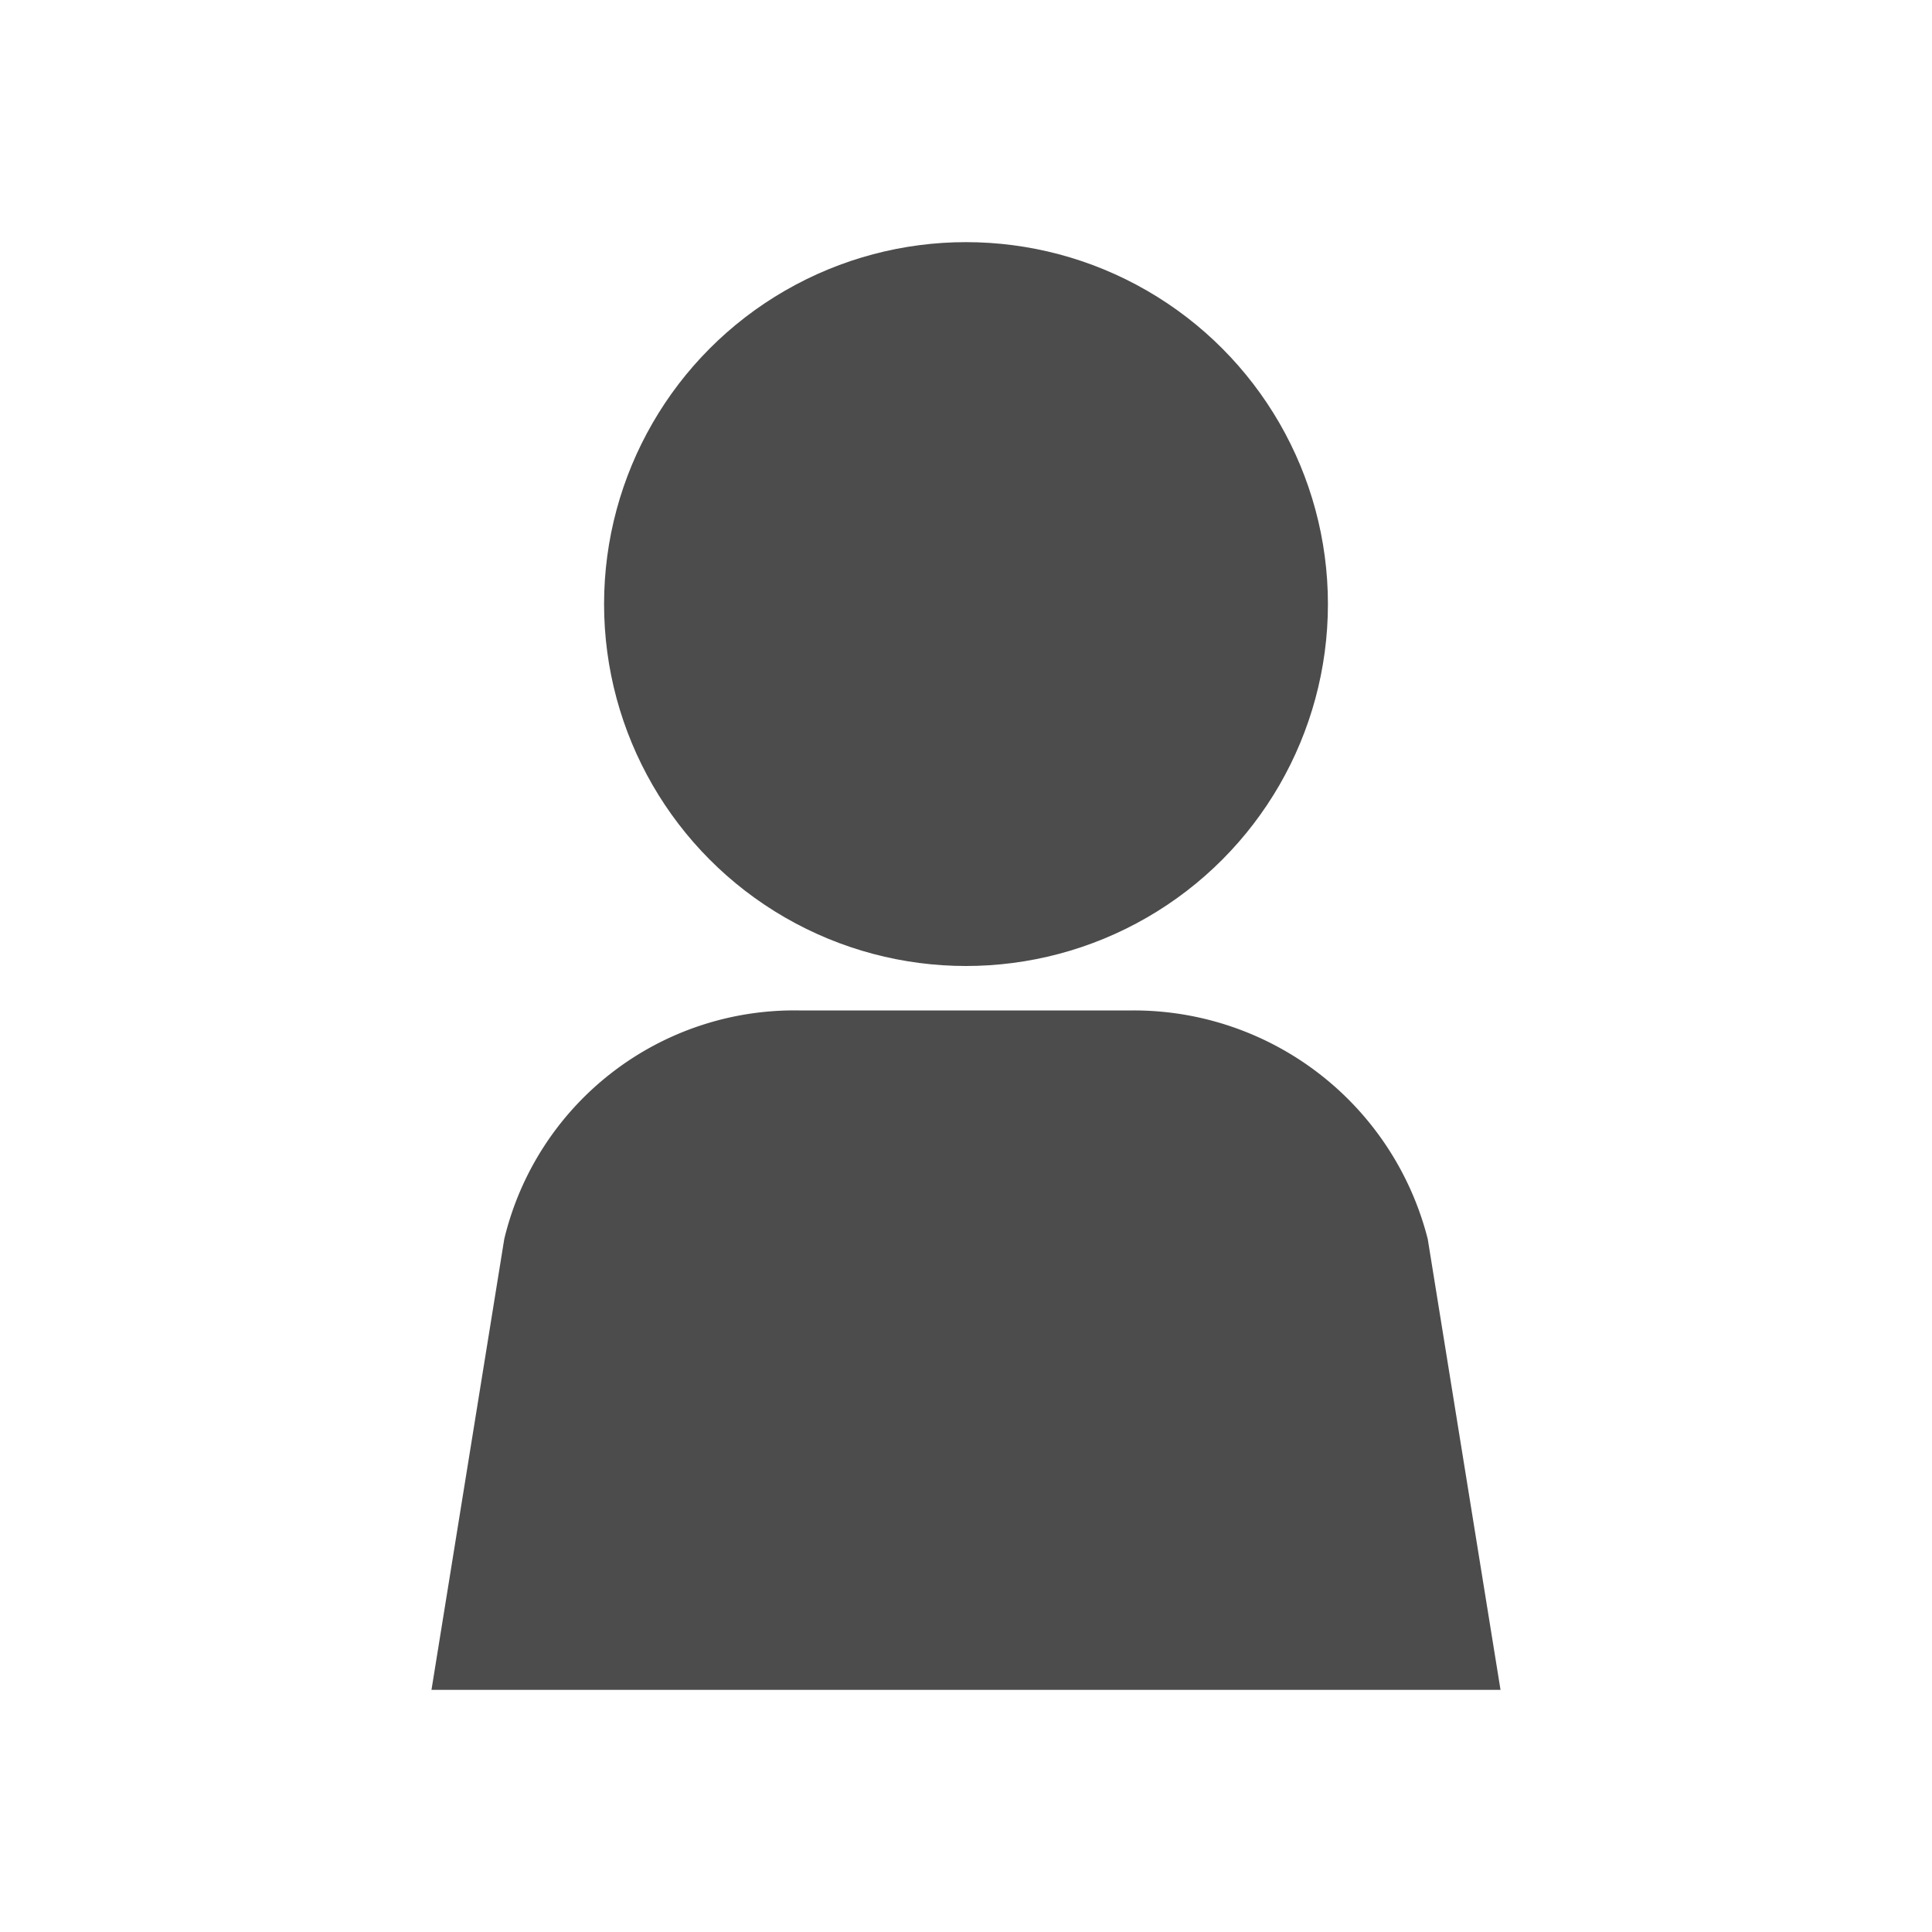
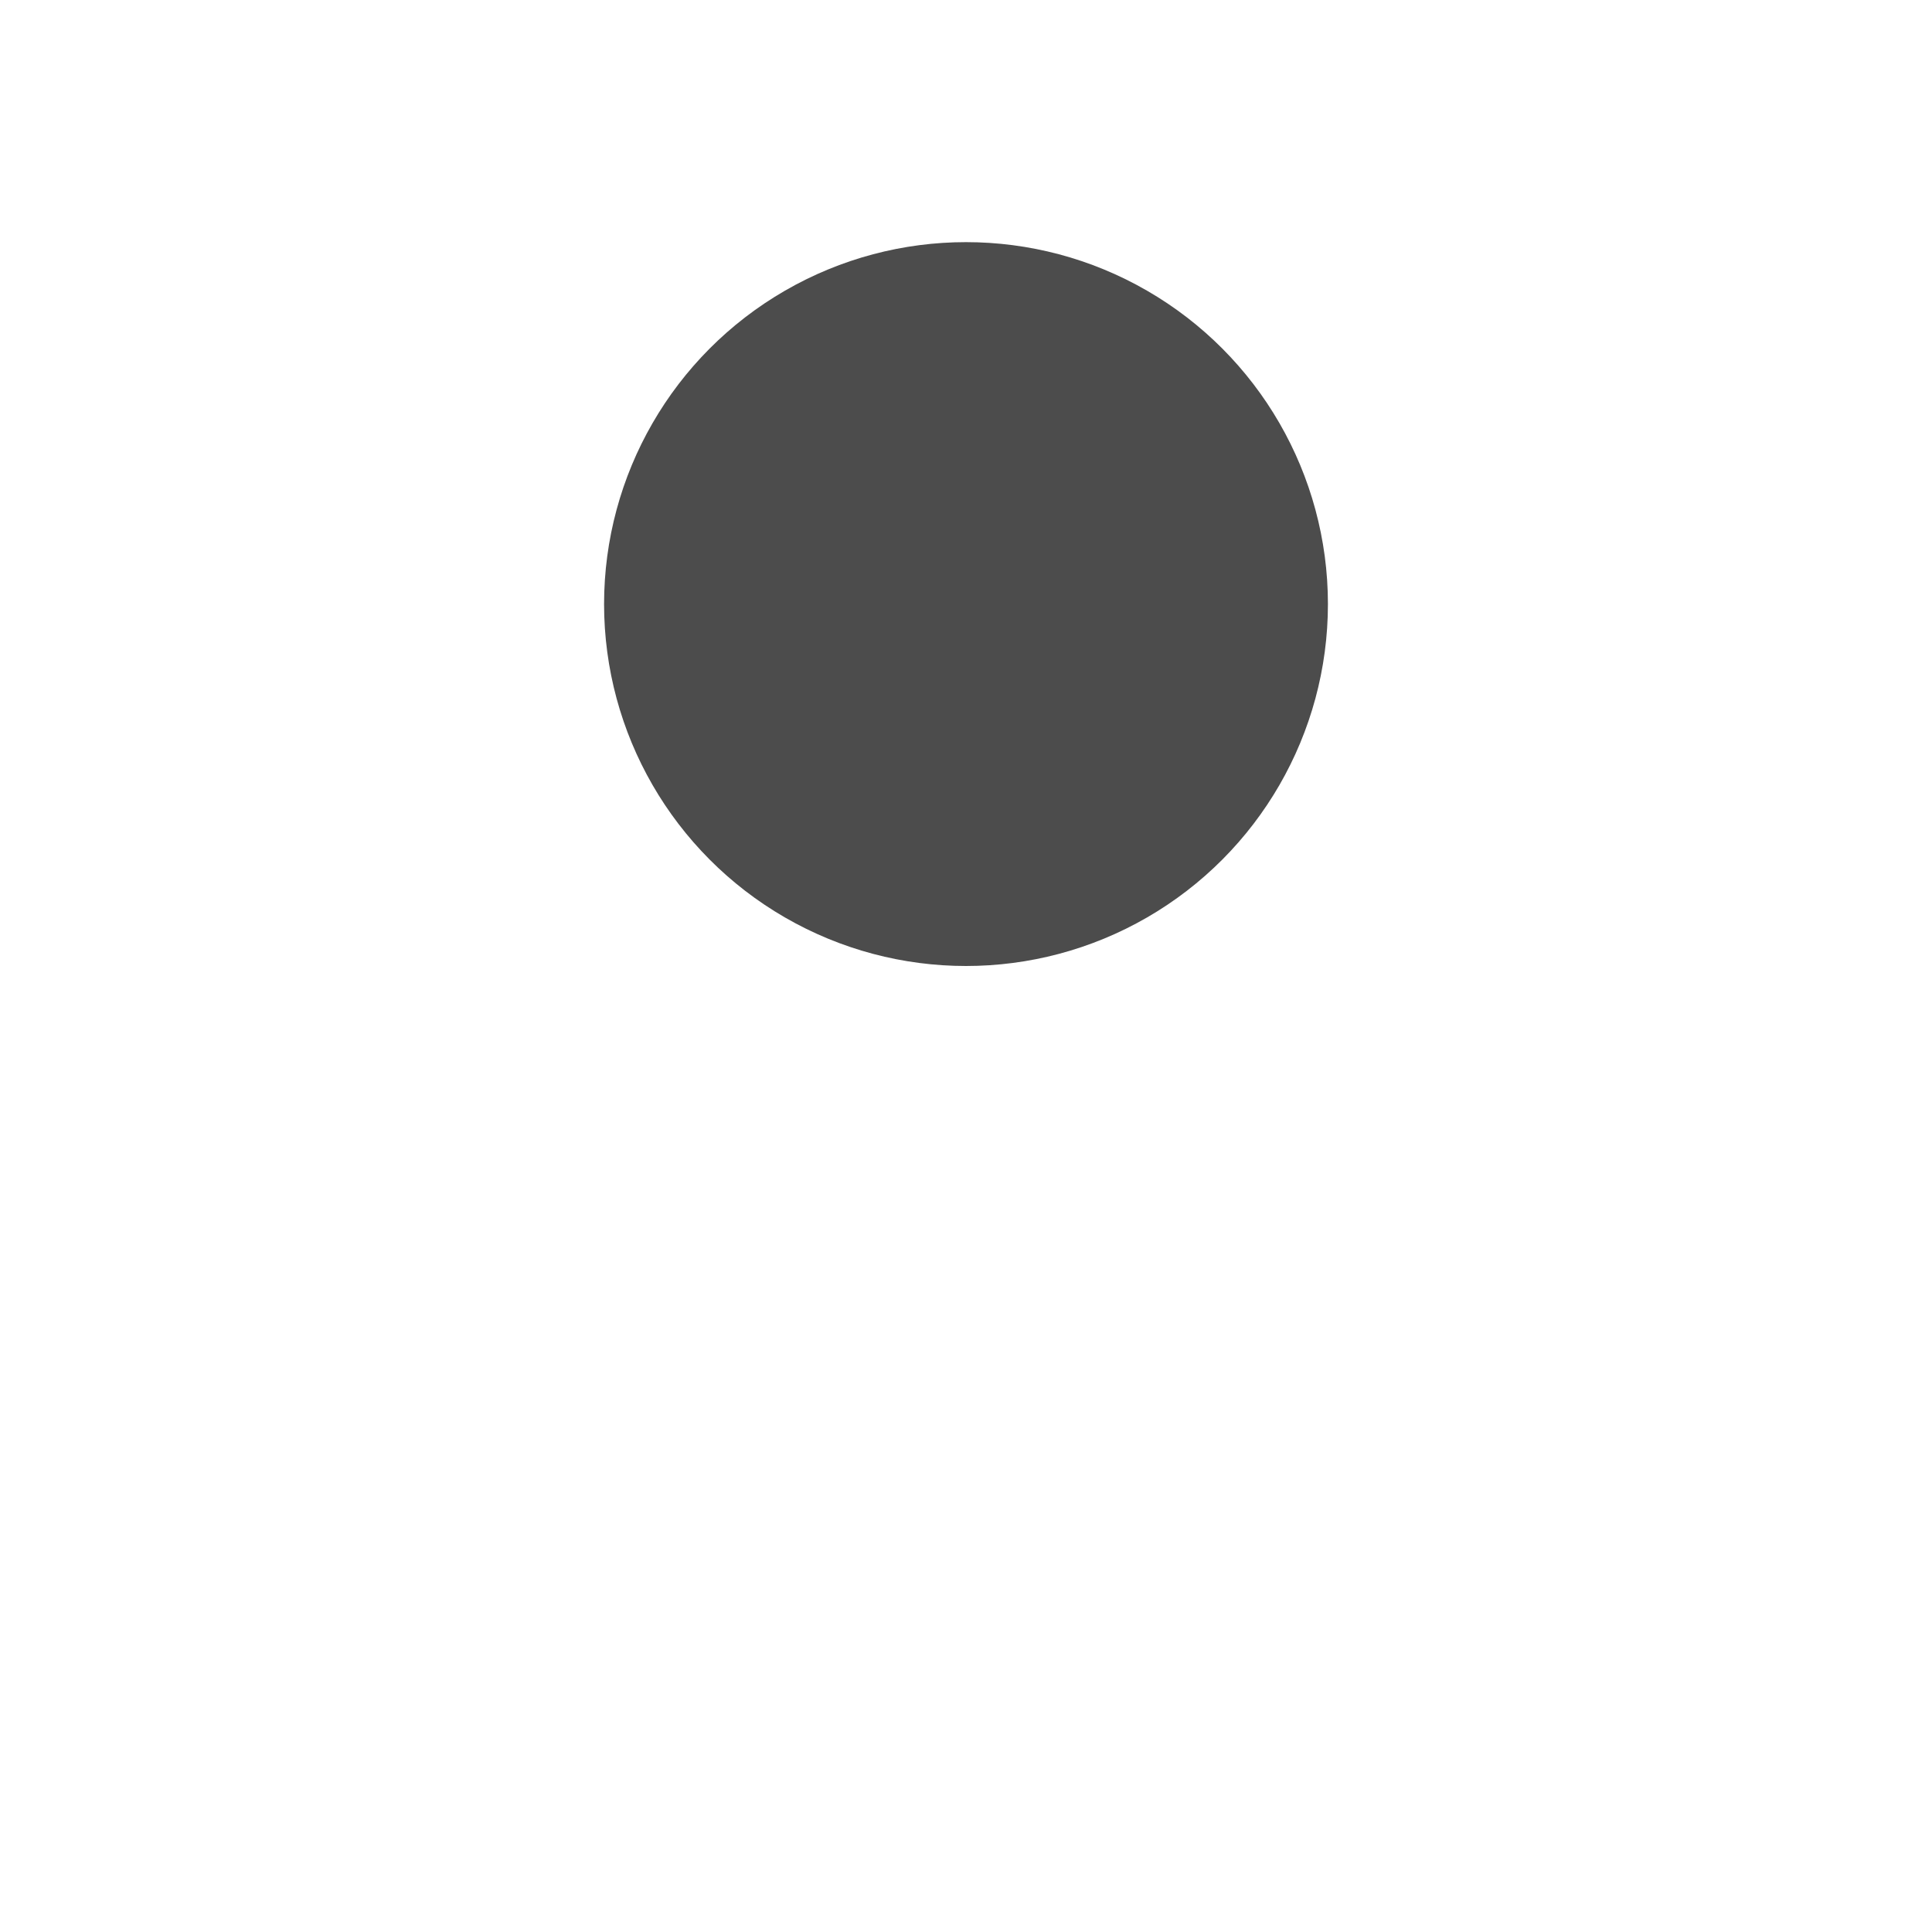
<svg xmlns="http://www.w3.org/2000/svg" id="レイヤー_1" data-name="レイヤー 1" viewBox="0 0 30 30">
  <defs>
    <style>
      .cls-1 {
        fill: #4c4c4c;
      }
    </style>
  </defs>
  <g>
    <circle class="cls-1" cx="15" cy="9.38" r="5.62" />
-     <path class="cls-1" d="M23.3,26.24H6.7l1.13-7a4.63,4.63,0,0,1,4.57-3.55h5.2a4.71,4.71,0,0,1,4.57,3.55Z" />
  </g>
</svg>